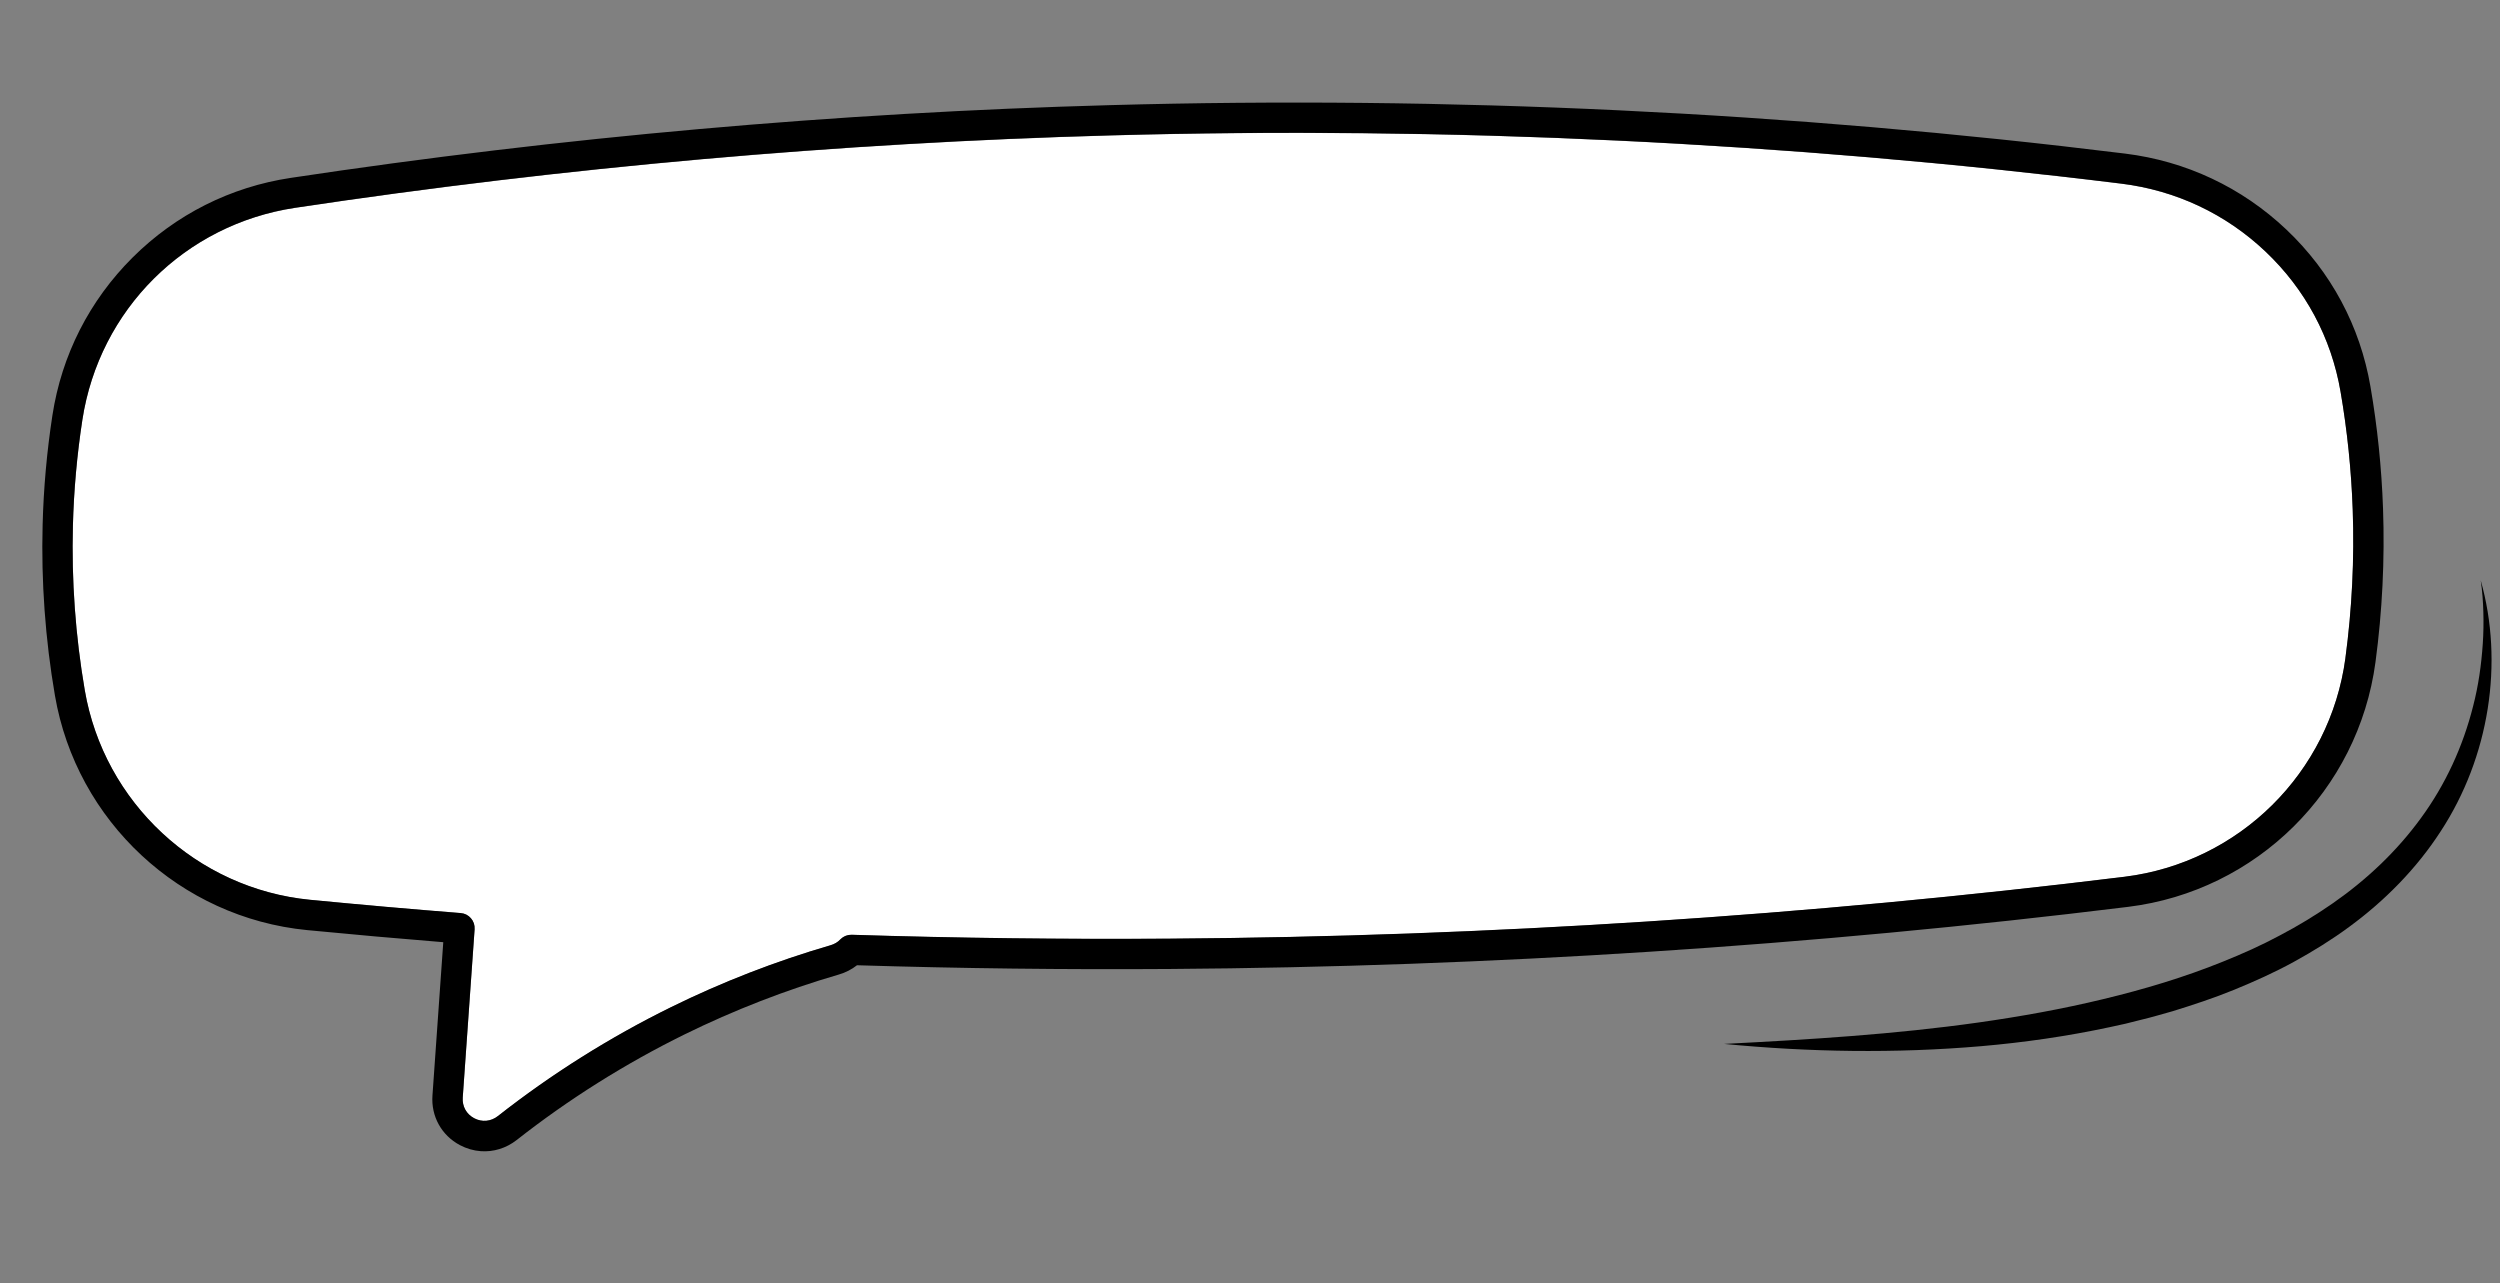
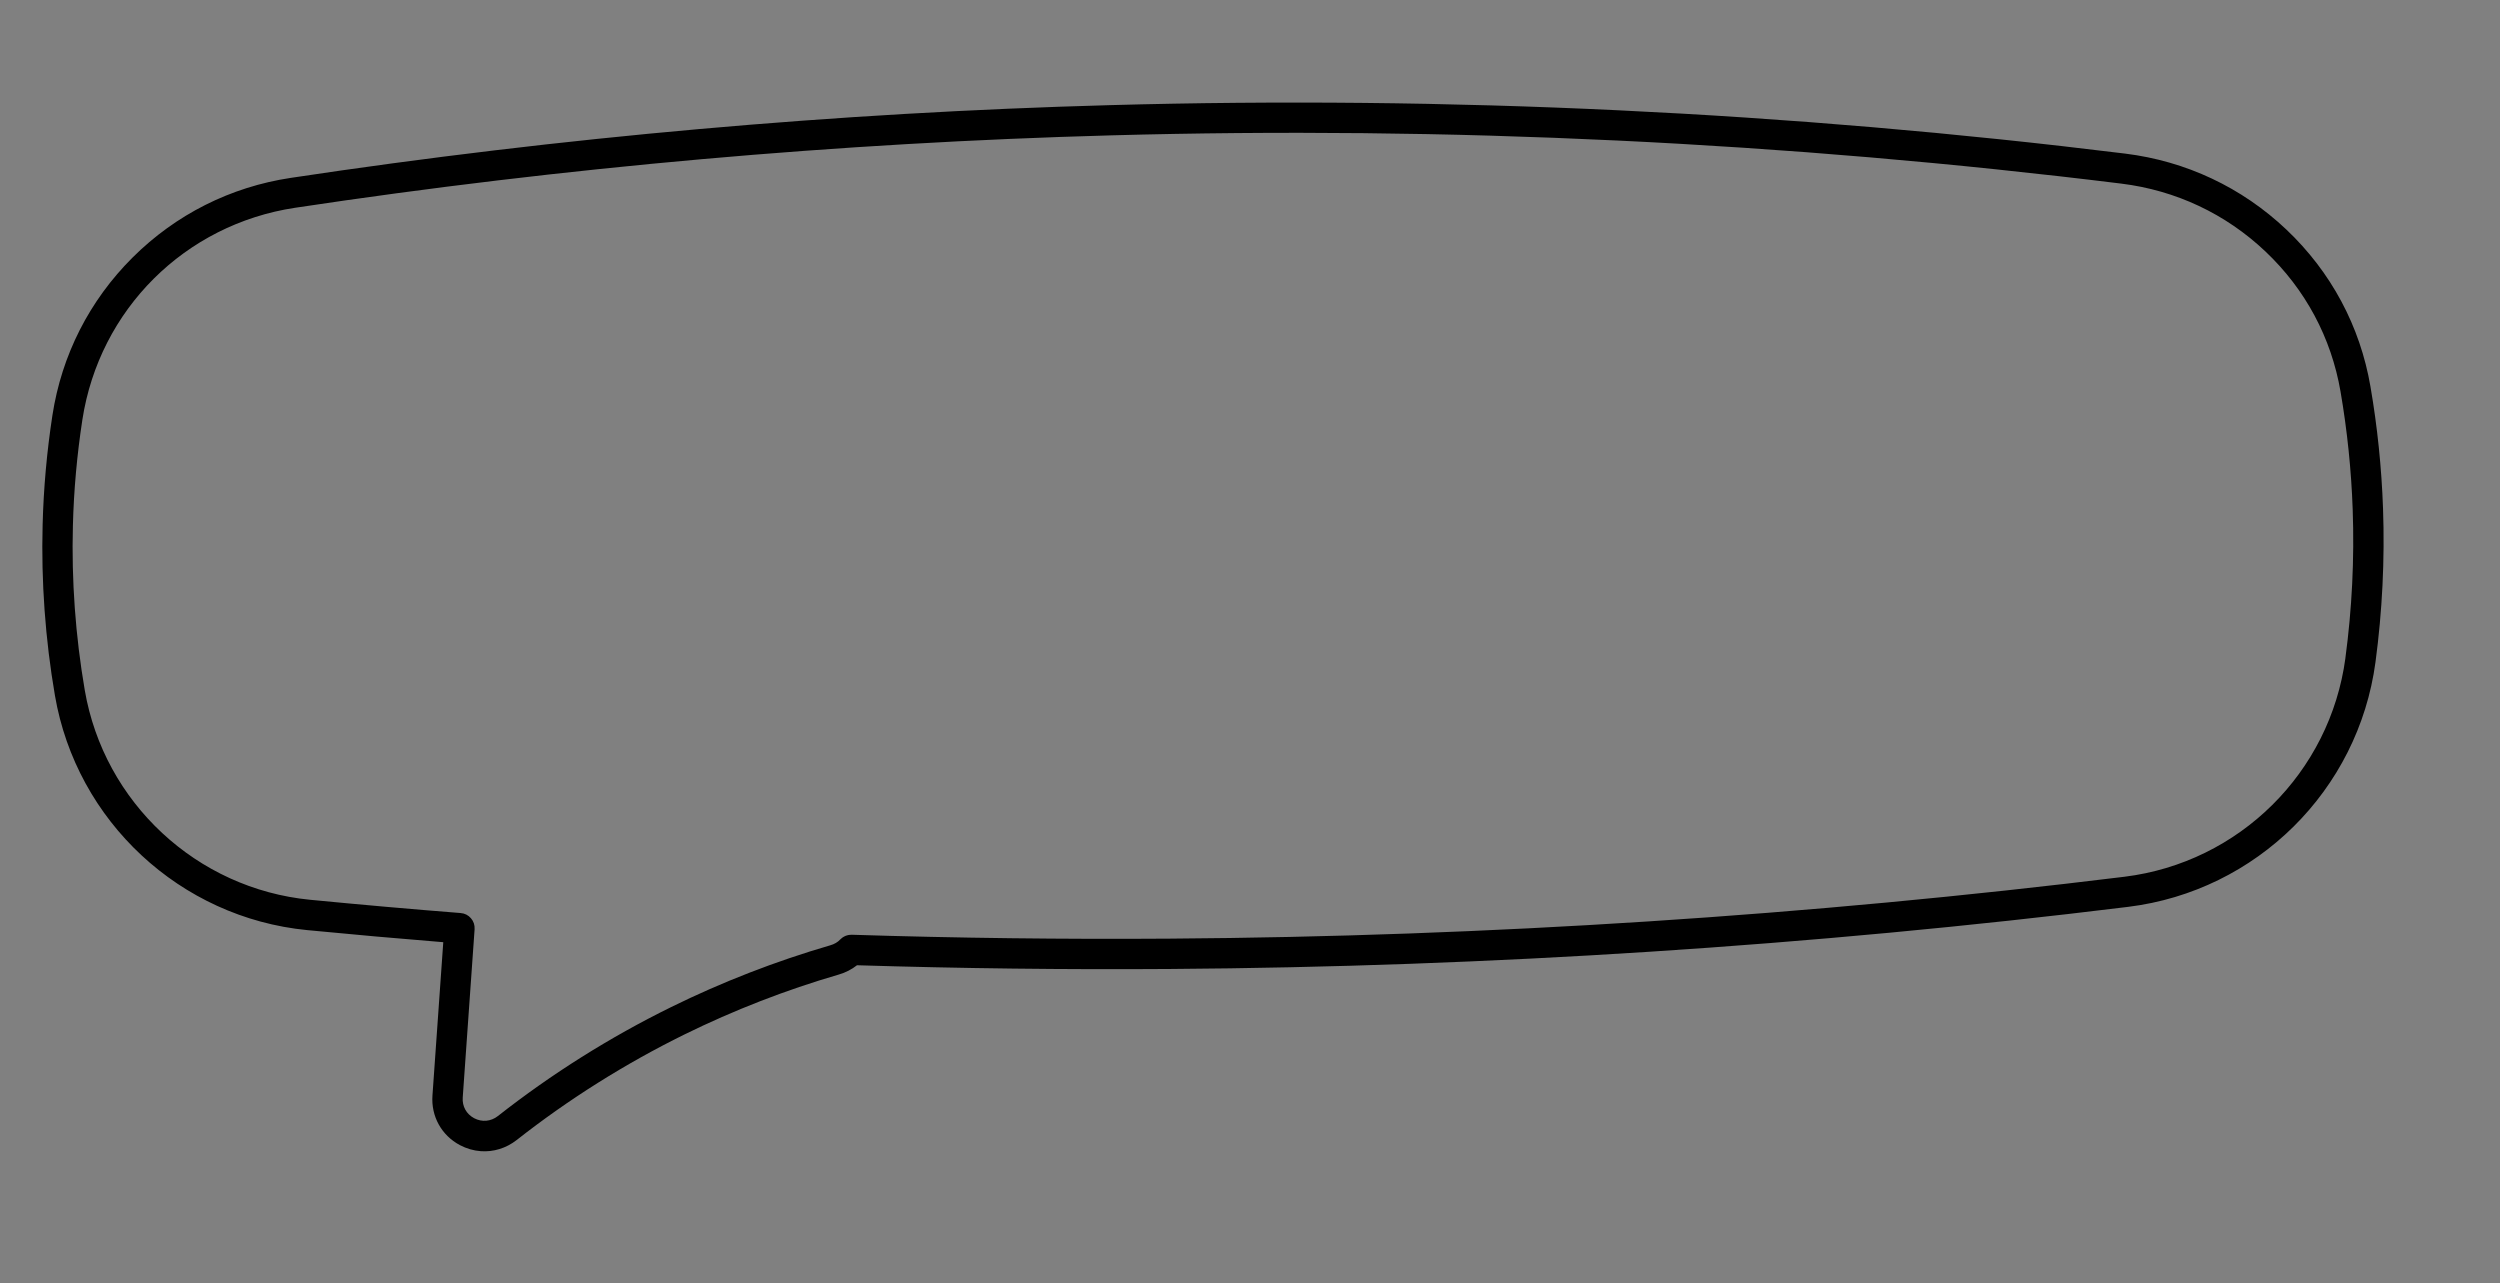
<svg xmlns="http://www.w3.org/2000/svg" width="824" height="423" viewBox="0 0 824 423" fill="none">
  <rect x="0" y="0" width="824" height="423" fill="#808080" stroke="none" />
-   <path d="M771.45 129.112C768.402 111.344 759.855 95.373 746.707 82.928C733.598 70.515 717.162 62.77 699.194 60.55C589.039 46.929 476.987 41.585 366.147 44.647C276.512 47.118 186.063 55.147 97.313 68.508C60.938 73.983 32.743 102.069 27.154 138.396C25.389 149.921 24.342 161.646 24.035 173.243C23.553 191.314 24.872 209.582 27.947 227.523C34.298 264.561 64.846 292.97 102.223 296.598C118.911 298.216 135.599 299.683 151.829 300.968C151.998 300.98 152.155 301.031 152.314 301.052C152.482 301.084 152.652 301.096 152.809 301.137C152.967 301.178 153.111 301.259 153.268 301.31C153.424 301.371 153.581 301.422 153.726 301.492C153.872 301.563 153.995 301.662 154.129 301.751C154.263 301.841 154.409 301.911 154.541 302.021C154.665 302.12 154.767 302.237 154.879 302.346C155.002 302.454 155.125 302.563 155.236 302.692C155.338 302.809 155.408 302.944 155.5 303.061C155.601 303.198 155.702 303.326 155.792 303.473C155.873 303.609 155.923 303.752 155.983 303.897C156.052 304.052 156.132 304.198 156.191 304.353C156.241 304.507 156.269 304.669 156.299 304.822C156.337 304.985 156.387 305.139 156.404 305.31C156.422 305.482 156.42 305.662 156.418 305.832C156.417 305.993 156.446 306.145 156.435 306.305L152.523 361.777C152.319 364.68 153.723 367.225 156.284 368.588C158.873 369.964 161.799 369.699 164.113 367.877C181.804 353.987 201.011 341.908 221.2 331.974C238.003 323.705 255.649 316.849 273.662 311.603C275.013 311.217 276.112 310.563 276.946 309.679C276.978 309.641 277.03 309.615 277.063 309.577C277.193 309.446 277.331 309.335 277.469 309.225C277.586 309.133 277.703 309.031 277.829 308.949C277.966 308.859 278.112 308.779 278.257 308.709C278.403 308.629 278.538 308.558 278.683 308.498C278.828 308.438 278.981 308.399 279.135 308.35C279.288 308.301 279.452 308.252 279.615 308.223C279.767 308.194 279.918 308.185 280.07 308.165C280.252 308.148 280.423 308.13 280.604 308.133C280.653 308.136 280.705 308.12 280.765 308.124C315.343 309.219 350.64 309.652 385.664 309.405C490.385 308.679 596.219 301.815 700.218 289.008C738.039 284.347 767.989 254.7 773.059 216.913C775.233 200.716 776.043 184.262 775.465 168.001C775.006 155.027 773.663 141.95 771.459 129.133L771.45 129.112Z" fill="white" />
  <path d="M781.304 127.421C777.897 107.502 768.311 89.614 753.586 75.664C738.907 61.767 720.53 53.113 700.425 50.623C589.783 36.947 477.223 31.567 365.88 34.653C275.843 37.127 184.991 45.197 95.835 58.629C75.975 61.62 57.953 70.695 43.71 84.868C29.468 99.052 20.329 117.043 17.276 136.888C15.442 148.828 14.354 160.982 14.049 172.99C13.551 191.712 14.914 210.634 18.104 229.225C25.215 270.688 59.413 302.492 101.26 306.565C116.325 308.028 131.368 309.359 146.101 310.549L142.538 361.083C142.054 367.946 145.522 374.206 151.581 377.43C153.794 378.598 156.133 379.264 158.497 379.431C162.637 379.723 166.815 378.474 170.284 375.761C187.434 362.294 206.043 350.594 225.609 340.956C241.893 332.942 259.003 326.298 276.454 321.213C278.685 320.569 280.723 319.519 282.464 318.148C316.535 319.197 351.261 319.621 385.734 319.375C490.835 318.645 597.063 311.759 701.436 298.899C743.768 293.673 777.294 260.499 782.962 218.213C785.206 201.459 786.046 184.436 785.447 167.622C784.979 154.206 783.588 140.675 781.304 127.421ZM773.051 216.882C767.992 254.66 738.033 284.306 700.21 288.978C596.212 301.785 490.377 308.648 385.657 309.375C350.633 309.622 315.346 309.189 280.757 308.093C280.707 308.09 280.656 308.106 280.596 308.102C280.416 308.099 280.244 308.117 280.063 308.135C279.911 308.154 279.76 308.163 279.607 308.193C279.445 308.221 279.29 308.281 279.127 308.319C278.973 308.369 278.82 308.408 278.676 308.468C278.531 308.528 278.385 308.608 278.25 308.679C278.104 308.758 277.958 308.828 277.822 308.919C277.696 309 277.578 309.102 277.462 309.194C277.323 309.305 277.185 309.425 277.056 309.547C277.013 309.584 276.971 309.611 276.938 309.649C276.113 310.543 275.005 311.187 273.655 311.572C255.641 316.819 237.985 323.674 221.192 331.943C201.003 341.878 181.796 353.957 164.106 367.847C161.792 369.659 158.857 369.923 156.276 368.558C153.716 367.194 152.311 364.649 152.516 361.747L156.427 306.274C156.438 306.115 156.419 305.963 156.41 305.802C156.402 305.631 156.415 305.451 156.397 305.28C156.378 305.118 156.33 304.954 156.291 304.791C156.252 304.638 156.234 304.466 156.184 304.322C156.125 304.158 156.045 304.012 155.975 303.867C155.915 303.722 155.855 303.577 155.785 303.442C155.705 303.296 155.594 303.168 155.493 303.031C155.402 302.904 155.331 302.769 155.228 302.661C155.117 302.533 154.994 302.434 154.872 302.315C154.759 302.207 154.657 302.089 154.534 301.991C154.41 301.892 154.266 301.811 154.122 301.721C153.988 301.631 153.864 301.532 153.719 301.462C153.574 301.392 153.417 301.34 153.261 301.279C153.105 301.218 152.969 301.148 152.802 301.106C152.644 301.065 152.475 301.043 152.306 301.021C152.148 300.99 151.991 300.949 151.821 300.937C135.591 299.662 118.903 298.185 102.216 296.567C64.839 292.929 34.301 264.531 27.94 227.492C24.864 209.551 23.546 191.283 24.028 173.213C24.325 161.615 25.382 149.89 27.147 138.366C32.736 102.039 60.931 73.952 97.306 68.477C186.056 55.106 276.505 47.078 366.14 44.616C476.98 41.554 589.031 46.899 699.186 60.52C717.155 62.739 733.581 70.474 746.7 82.897C759.847 95.343 768.395 111.314 771.443 129.082C773.647 141.899 774.99 154.976 775.449 167.95C776.027 184.201 775.218 200.665 773.043 216.862L773.051 216.882Z" fill="black" />
-   <path d="M817.626 191.224C825.352 218.435 820.462 249.538 804.451 274.002C796.519 286.265 786.08 296.837 774.376 305.435C768.528 309.754 762.344 313.569 756.004 317.052C749.653 320.534 743.069 323.488 736.411 326.216C729.742 328.944 722.917 331.189 716.072 333.303C712.616 334.263 709.184 335.304 705.708 336.121L700.503 337.428L695.27 338.573C681.305 341.558 667.187 343.59 653.036 344.818C624.734 347.254 596.346 346.796 568.268 344.074C596.449 342.633 624.489 340.921 652.153 337.007C665.975 335.044 679.692 332.583 693.175 329.323C706.656 326.083 719.938 322.117 732.683 316.951C739.059 314.393 745.342 311.588 751.364 308.354C757.422 305.182 763.266 301.634 768.853 297.748C780.028 289.974 790.014 280.563 797.987 269.577C806.007 258.624 811.807 246.031 815.154 232.683C816.888 226.008 817.854 219.129 818.324 212.185C818.558 208.713 818.614 205.218 818.51 201.722C818.416 198.227 818.162 194.72 817.635 191.235L817.626 191.224Z" fill="black" />
</svg>